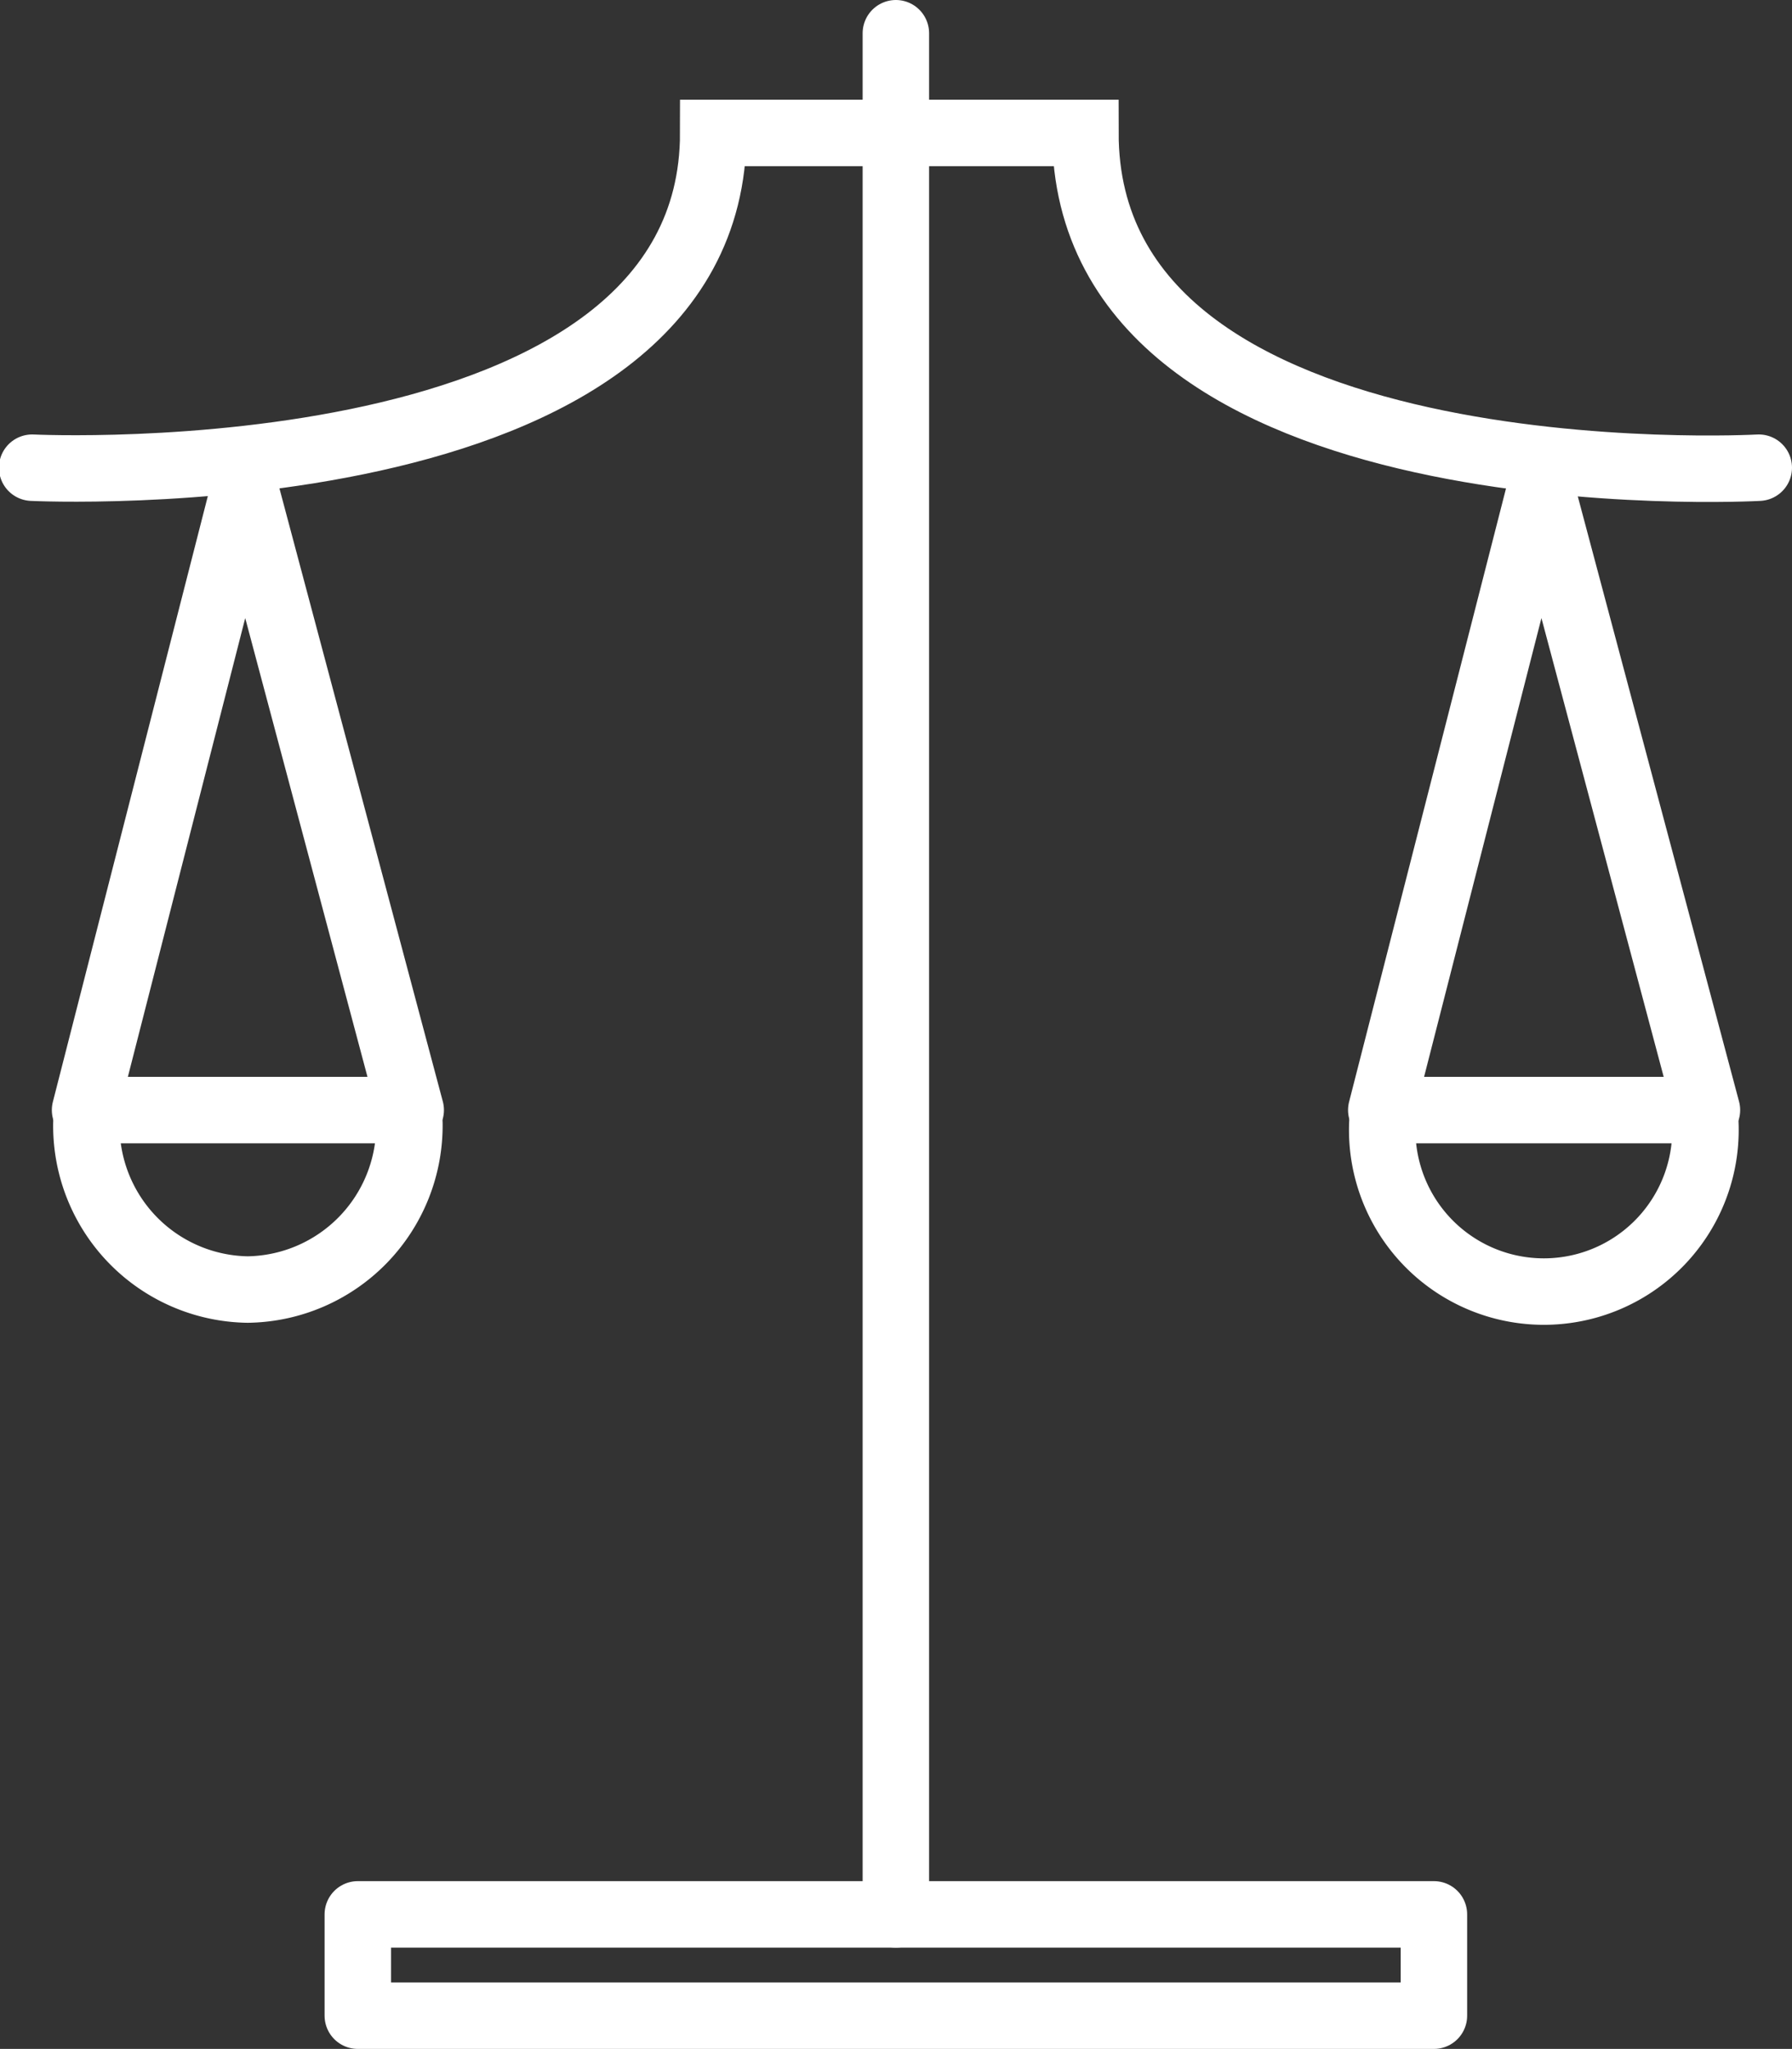
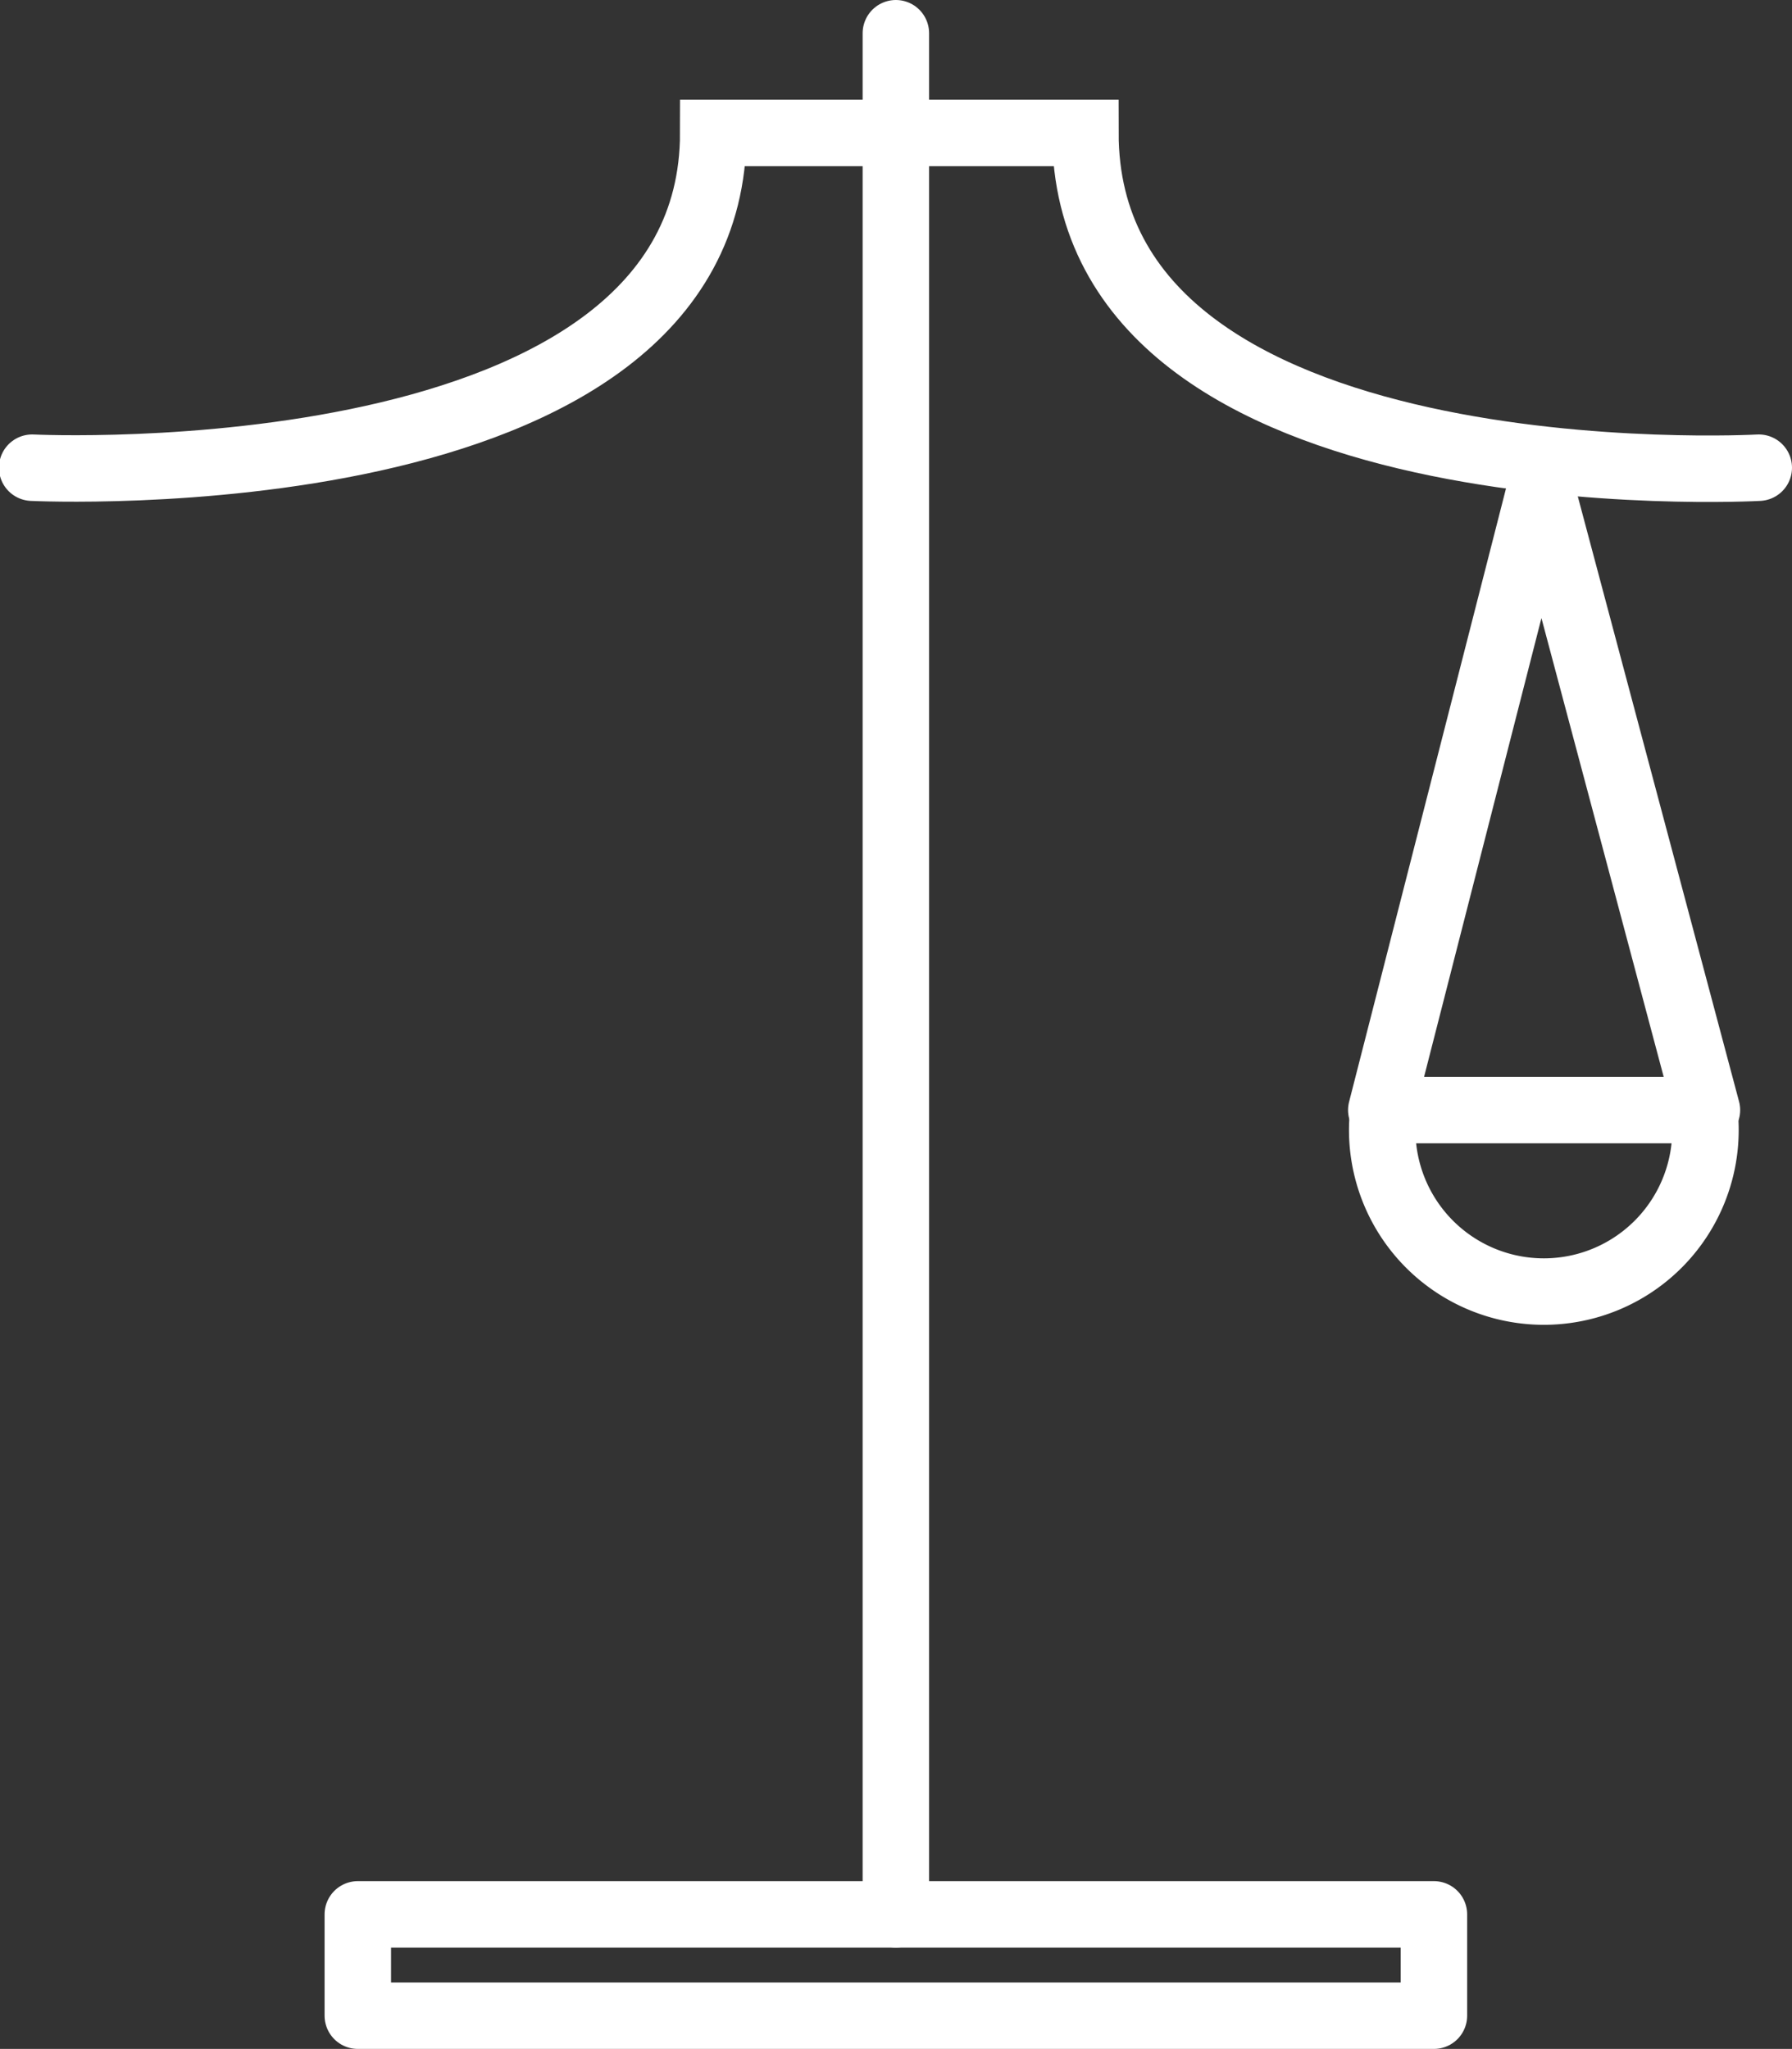
<svg xmlns="http://www.w3.org/2000/svg" viewBox="0 0 67.41 77.06">
  <rect x="0" y="0" width="67.41" height="77.06" fill="#333333" stroke="none" />
  <defs>
    <style>.cls-1,.cls-2{fill:none;stroke:#fff;stroke-linecap:round;stroke-width:2.5px;}.cls-1{stroke-linejoin:round;}</style>
  </defs>
  <title>Risorsa 6</title>
  <g id="Livello_2" data-name="Livello 2">
    <g id="Livello_1-2" data-name="Livello 1">
      <line class="cls-1" x1="33.7" y1="72" x2="33.7" y2="1.25" />
      <path class="cls-2" d="M66.16,17.59S40.83,19,40.83,5h-14c0,13.84-25.62,12.59-25.62,12.59" />
      <polygon class="cls-1" points="57.96 18.3 51.96 41.75 64.21 41.75 57.96 18.3" />
      <path class="cls-2" d="M52,42.25a6.08,6.08,0,1,0,12.15,0" />
-       <polygon class="cls-1" points="9.2 18.3 3.2 41.75 15.45 41.75 9.2 18.3" />
-       <path class="cls-2" d="M3.25,42.25A6.16,6.16,0,0,0,9.32,48.5a6.17,6.17,0,0,0,6.08-6.25" />
      <rect class="cls-1" x="13.46" y="72" width="40.48" height="3.81" />
    </g>
  </g>
</svg>